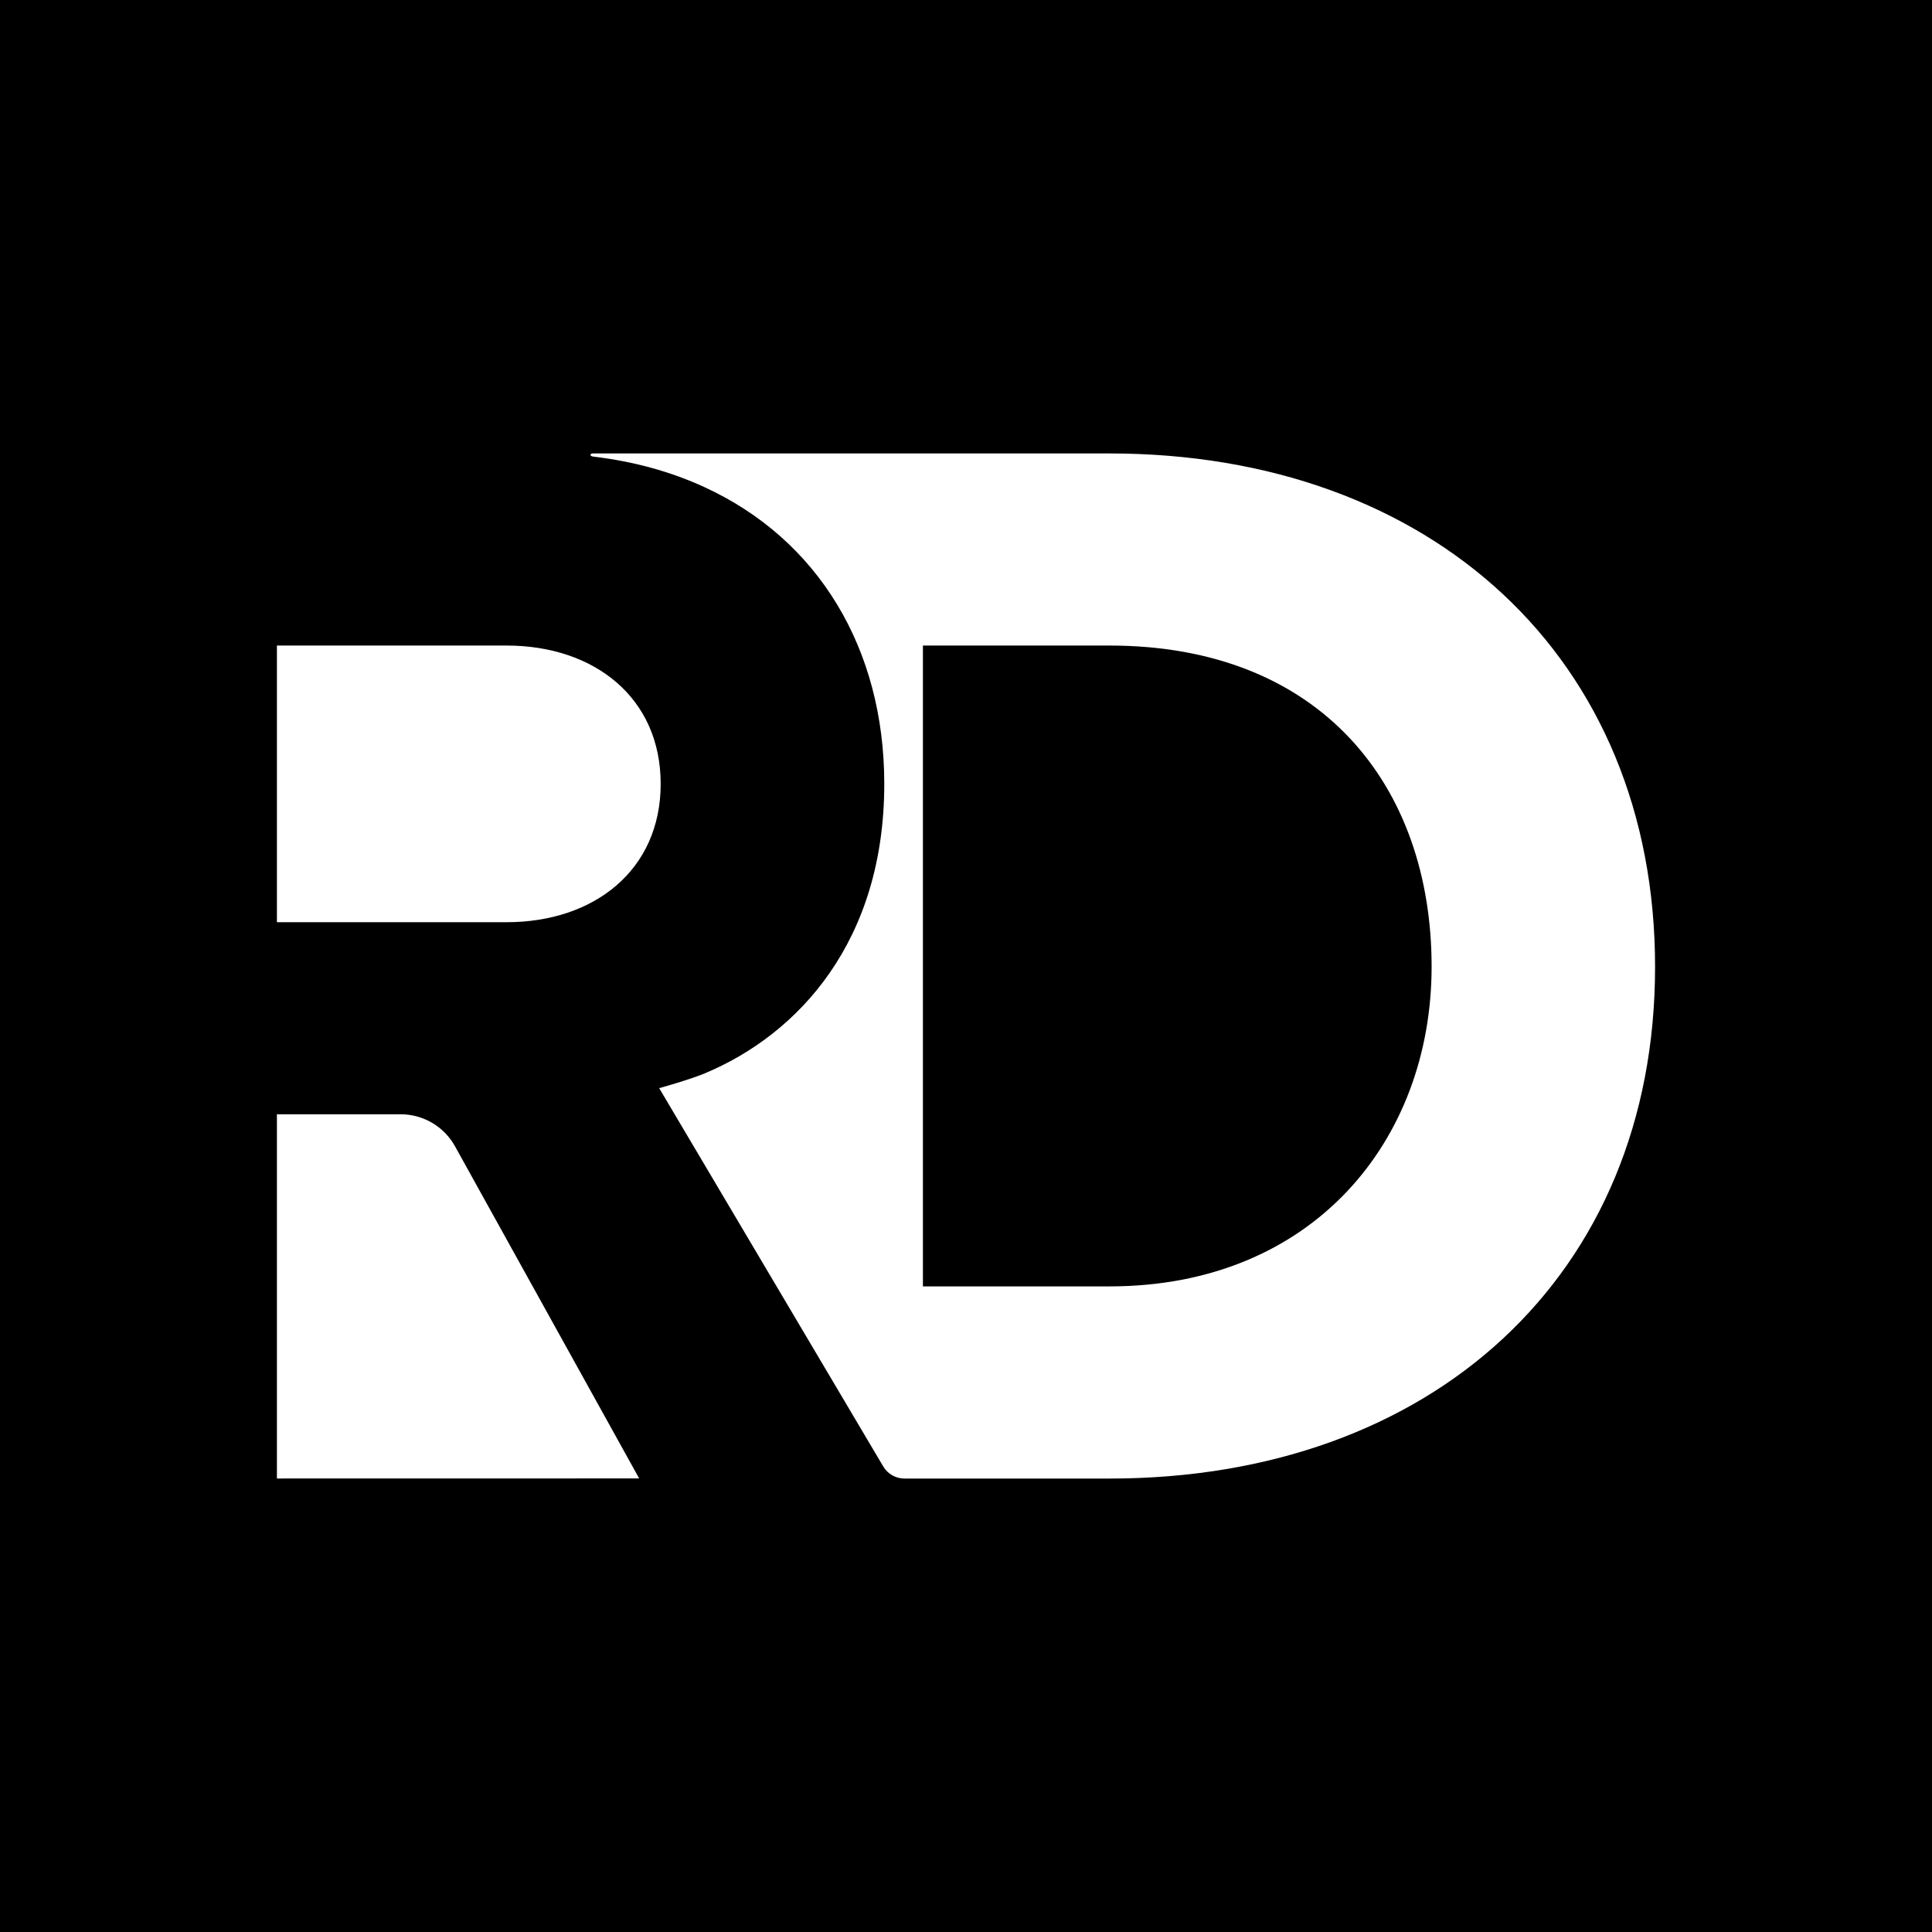
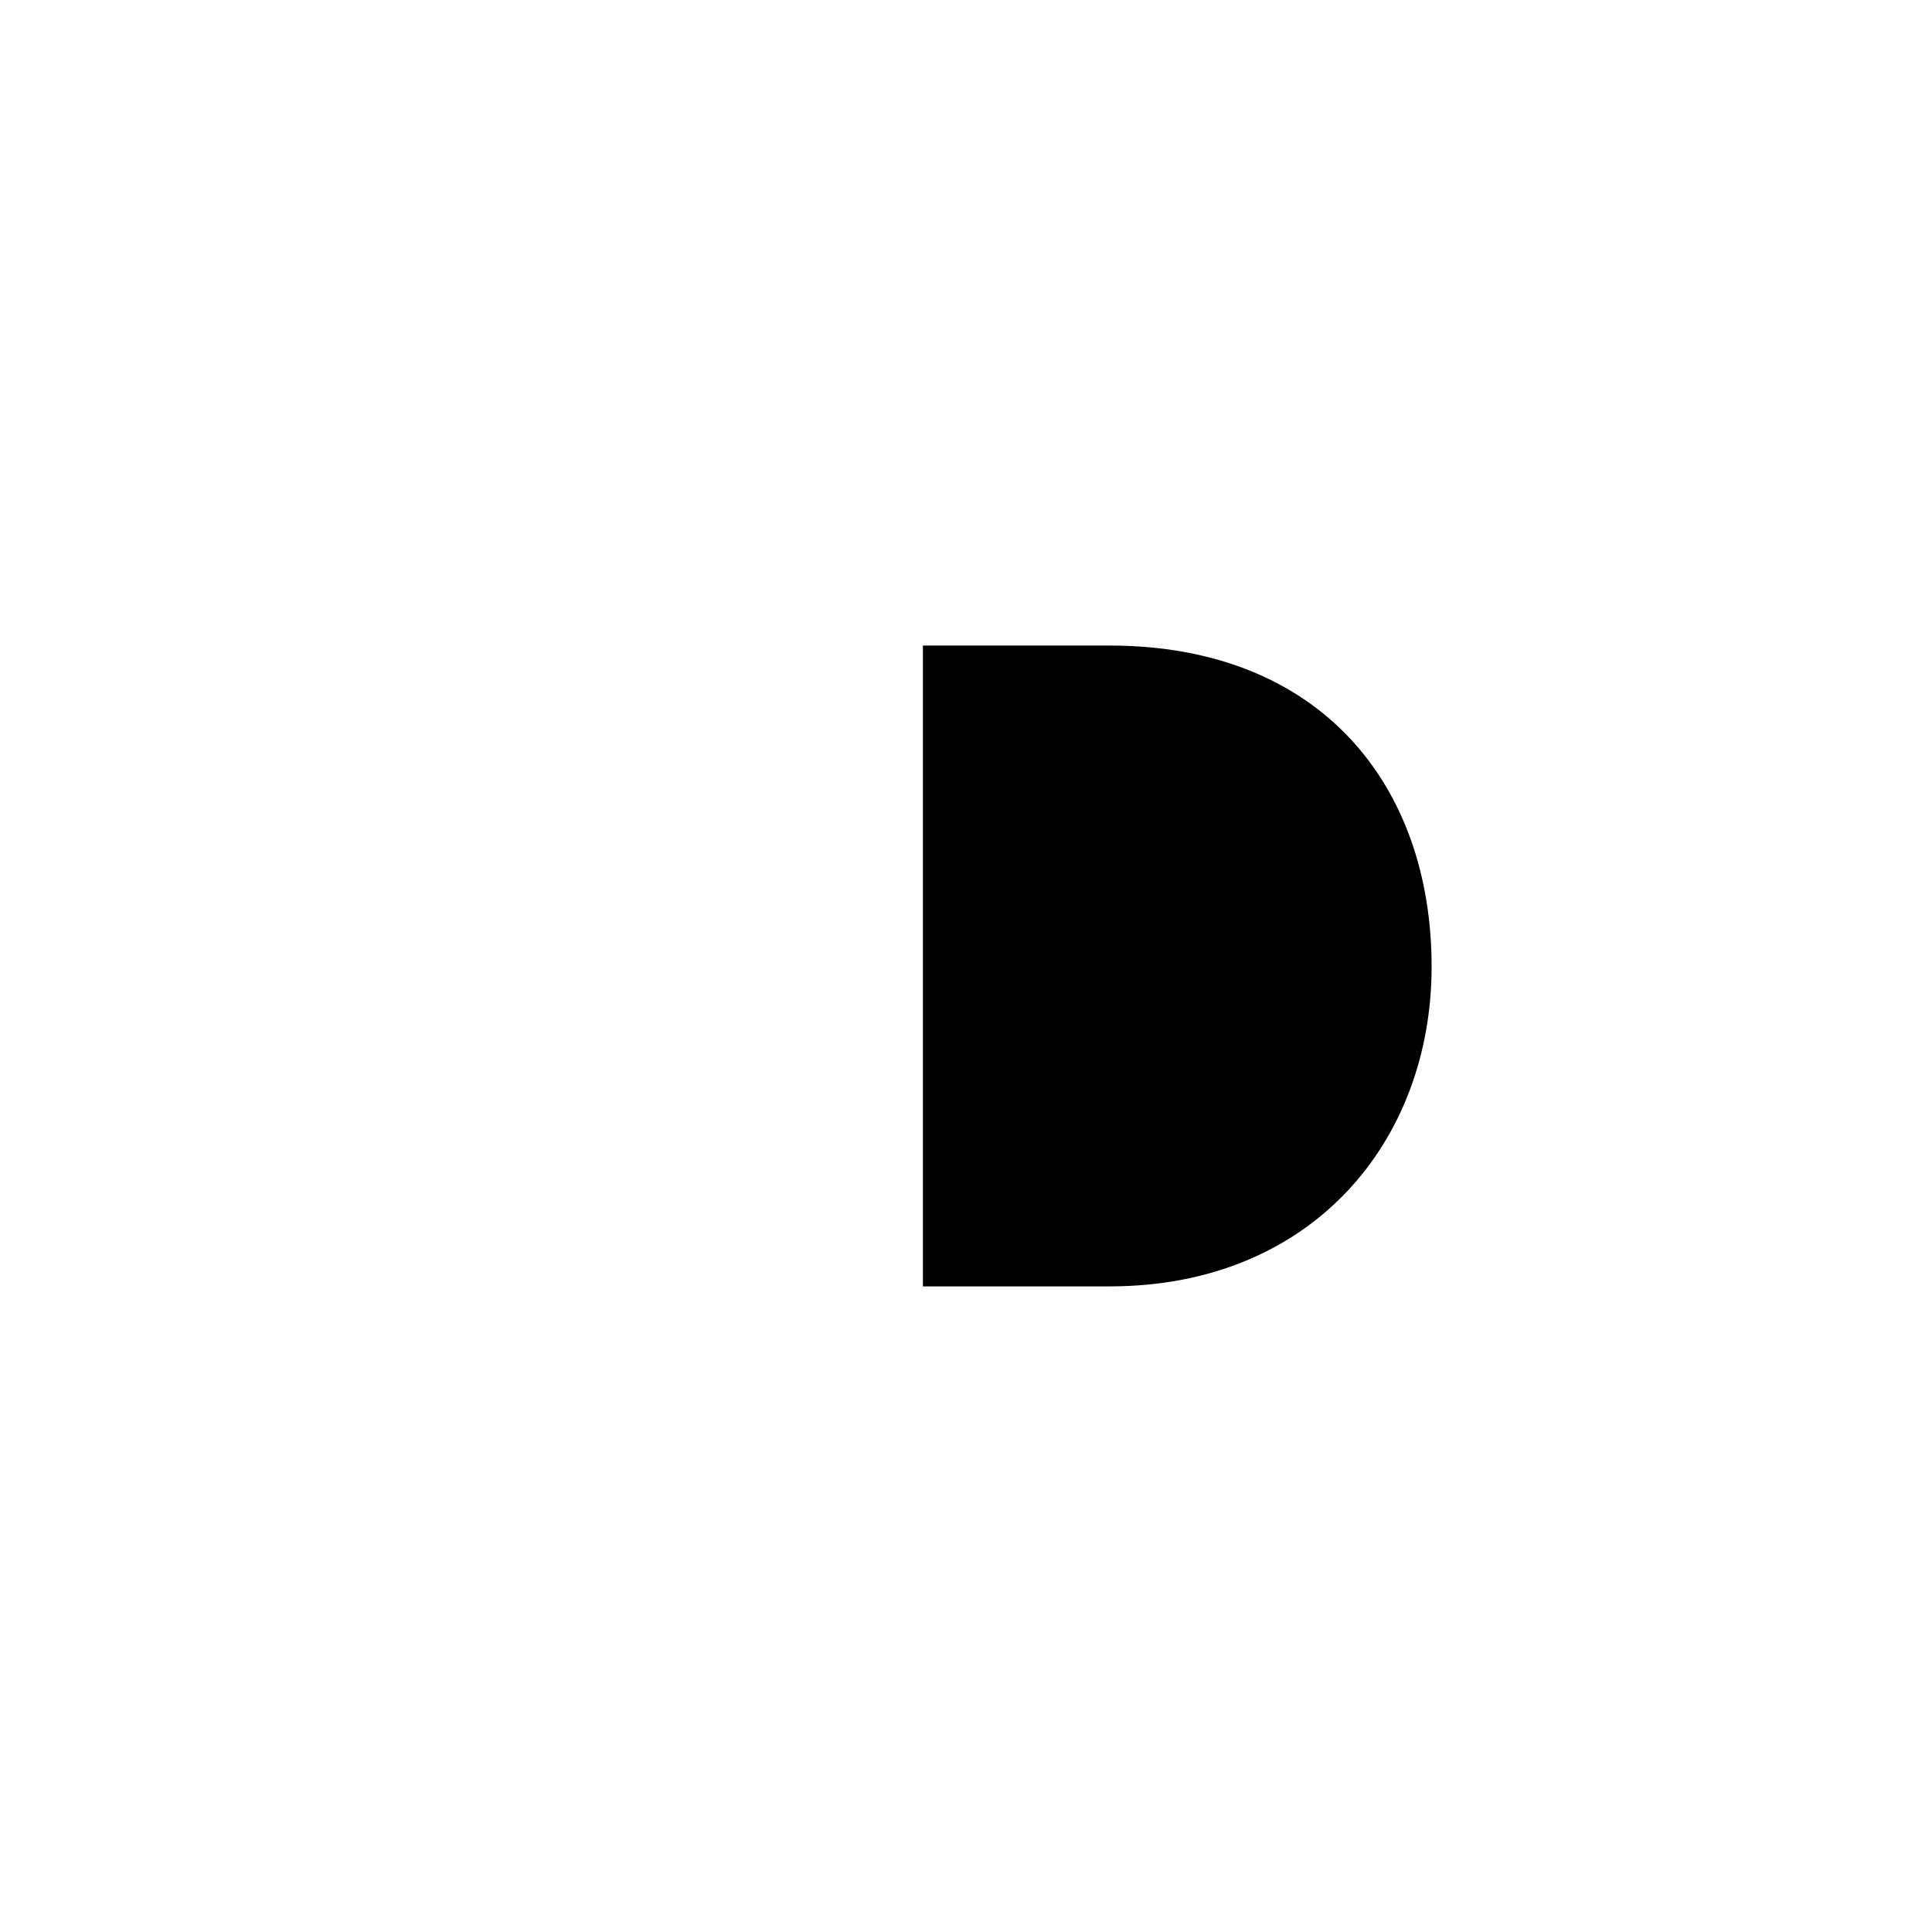
<svg xmlns="http://www.w3.org/2000/svg" version="1.1" id="Layer_1" x="0px" y="0px" viewBox="0 0 300 300" style="enable-background:new 0 0 300 300;" xml:space="preserve">
  <style type="text/css">
	.st0{display:none;}
	.st1{display:inline;fill:#00FFFF;}
</style>
  <g id="Layer_2_1_" class="st0">
    <rect x="-77" y="-86" class="st1" width="561" height="519" />
  </g>
  <g id="Layer_1_1_">
    <g>
      <path d="M172.27,100.24h-28.96v99.51h28.96c31.6,0,50.02-22.67,50.03-49.64C222.3,121.96,205.06,100.24,172.27,100.24z" />
-       <path d="M0,0v300h300V0H0z M43,100.24h35.66c13.64,0,23.93,8.11,23.93,21.48c0,13.36-10.29,21.48-23.93,21.48H43V100.24z     M43,229.58v-56.56h19.19c3.52,0,6.76,1.9,8.46,4.97l28.6,51.58L43,229.58L43,229.58z M172.27,229.59h-31.82    c-1.35,0-2.61-0.71-3.3-1.88l-27.83-46.99l-6.96-11.75c0,0,4.66-1.3,6.96-2.25c14.73-6.11,27.99-20.64,27.99-45    c0-20.96-10.21-37.97-27.99-46.11c-5.12-2.35-10.88-3.96-17.2-4.71c-0.58-0.07-0.57-0.49-0.02-0.49c0.9,0,17.22,0,17.22,0h33.99    h28.96c50.02,0,84.73,31.74,84.73,79.71C257,198.09,222.29,229.59,172.27,229.59z" />
    </g>
  </g>
</svg>